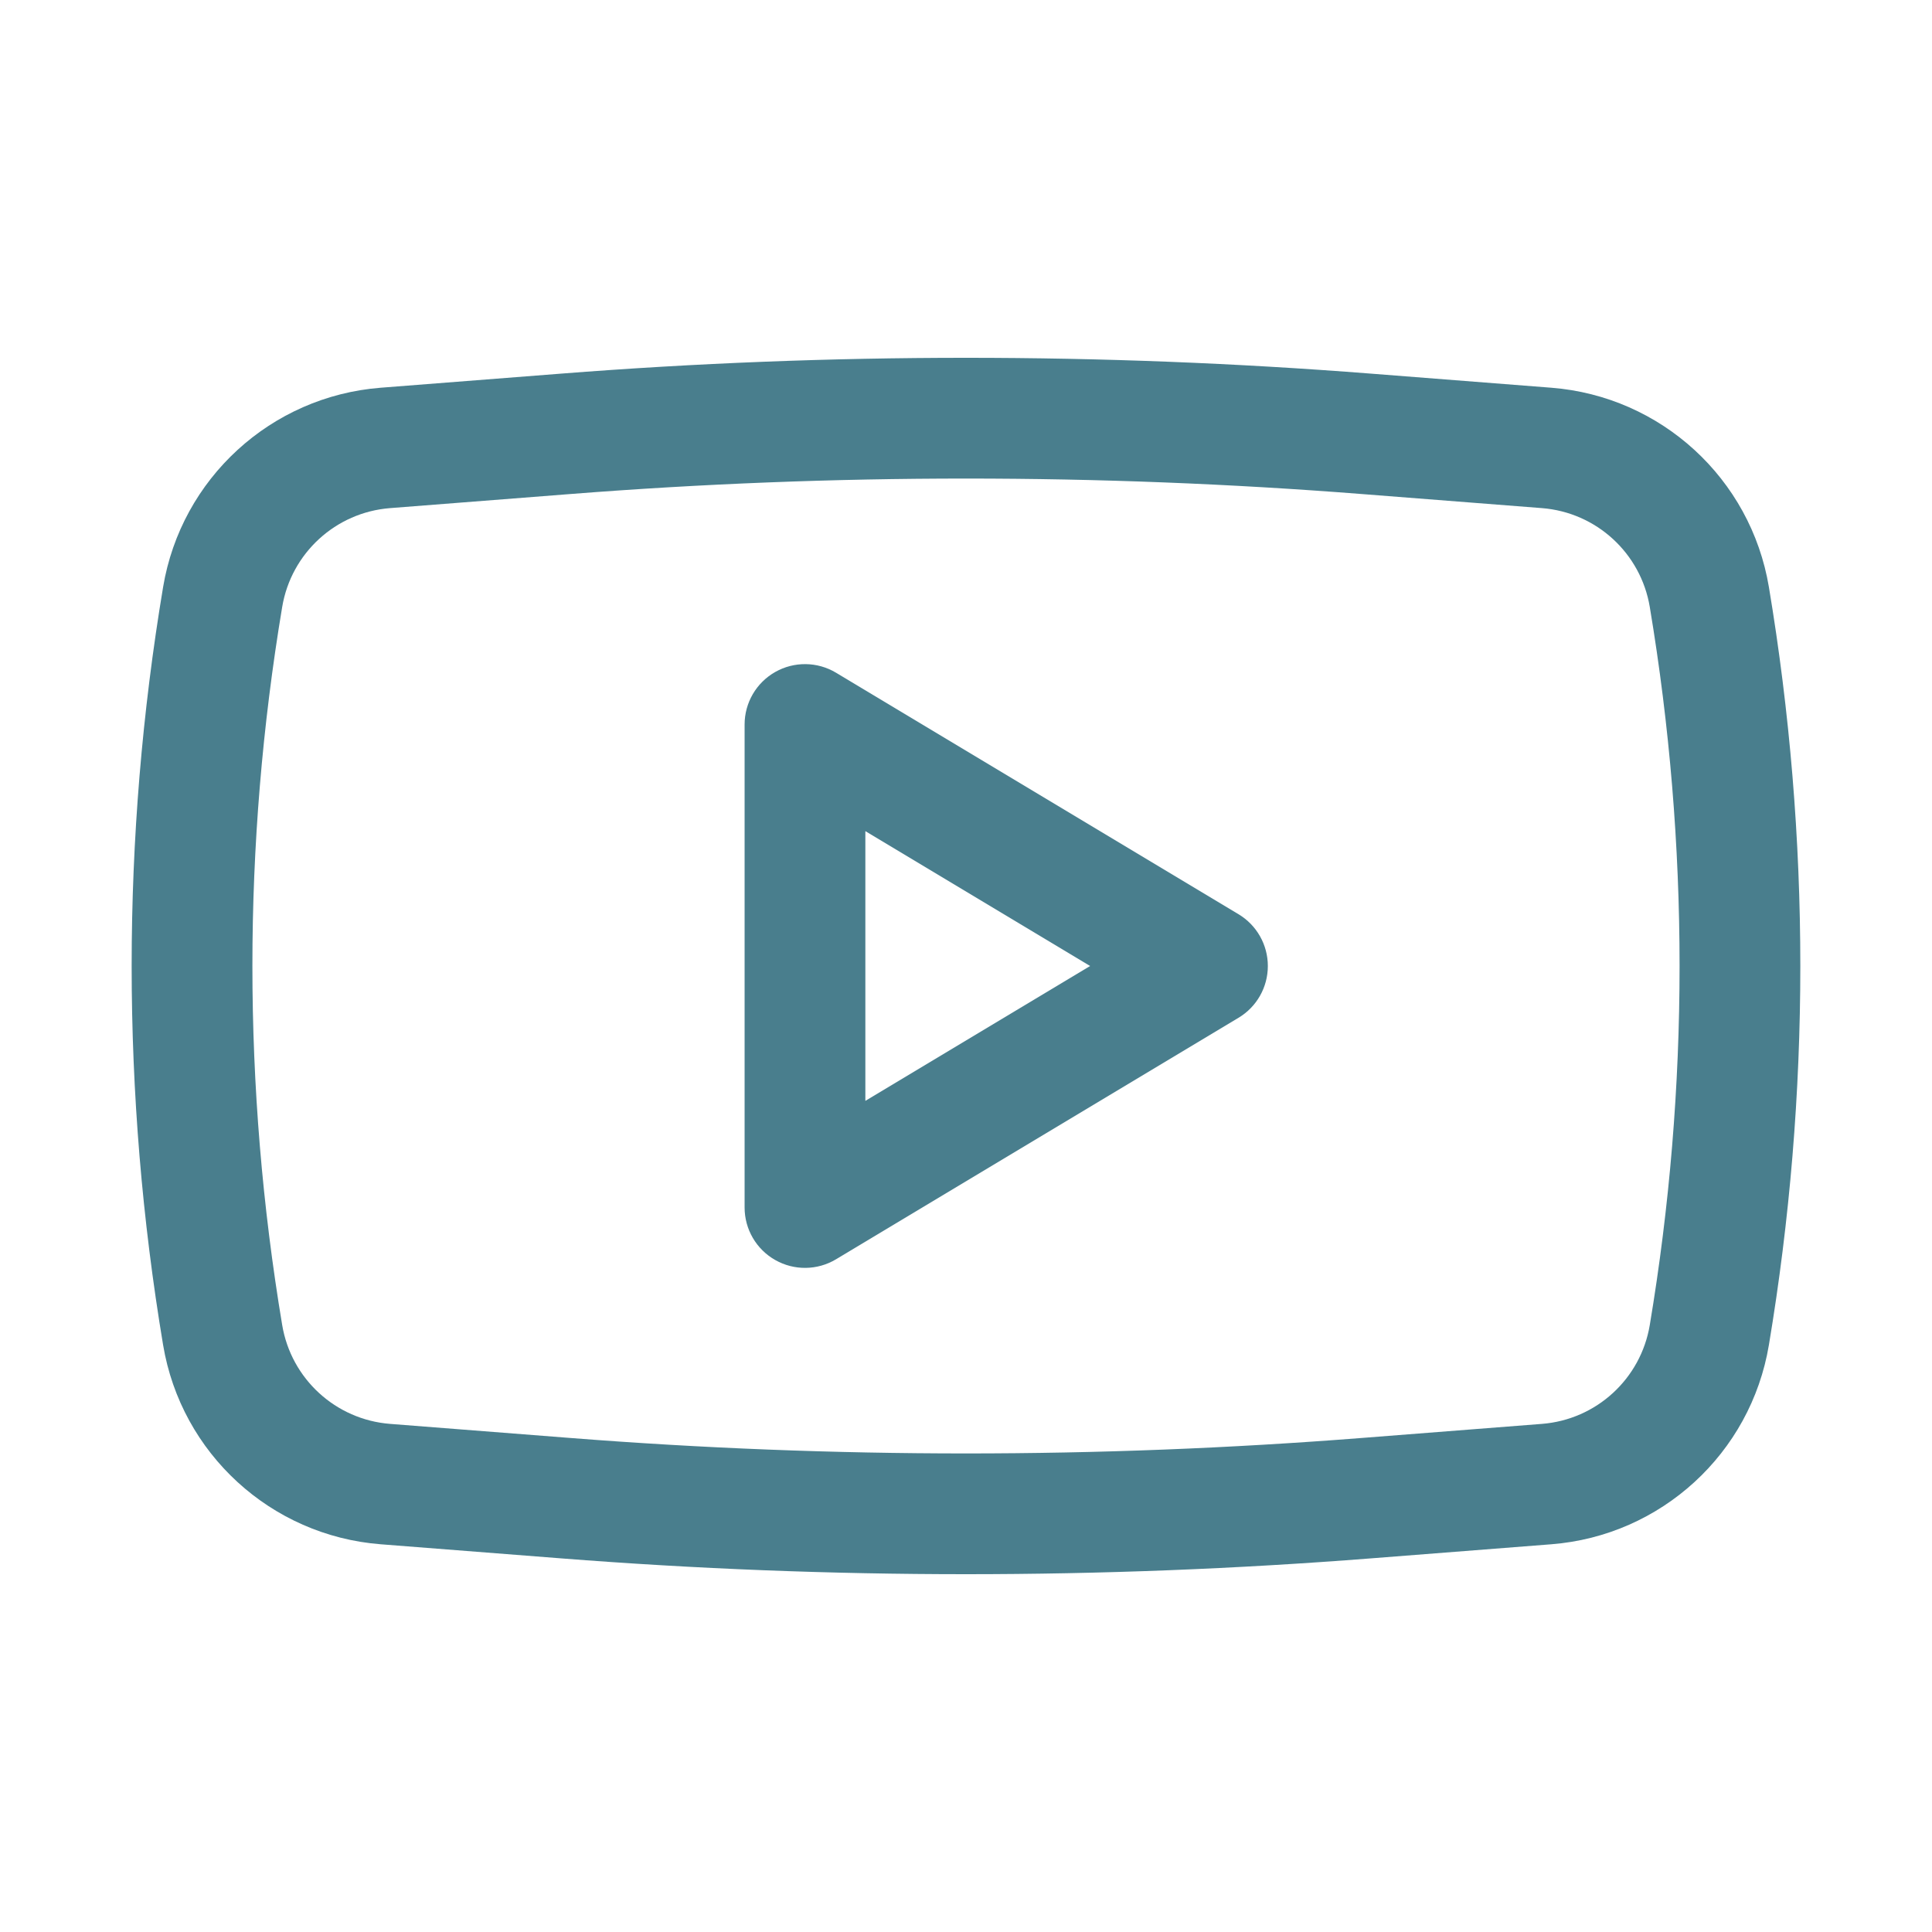
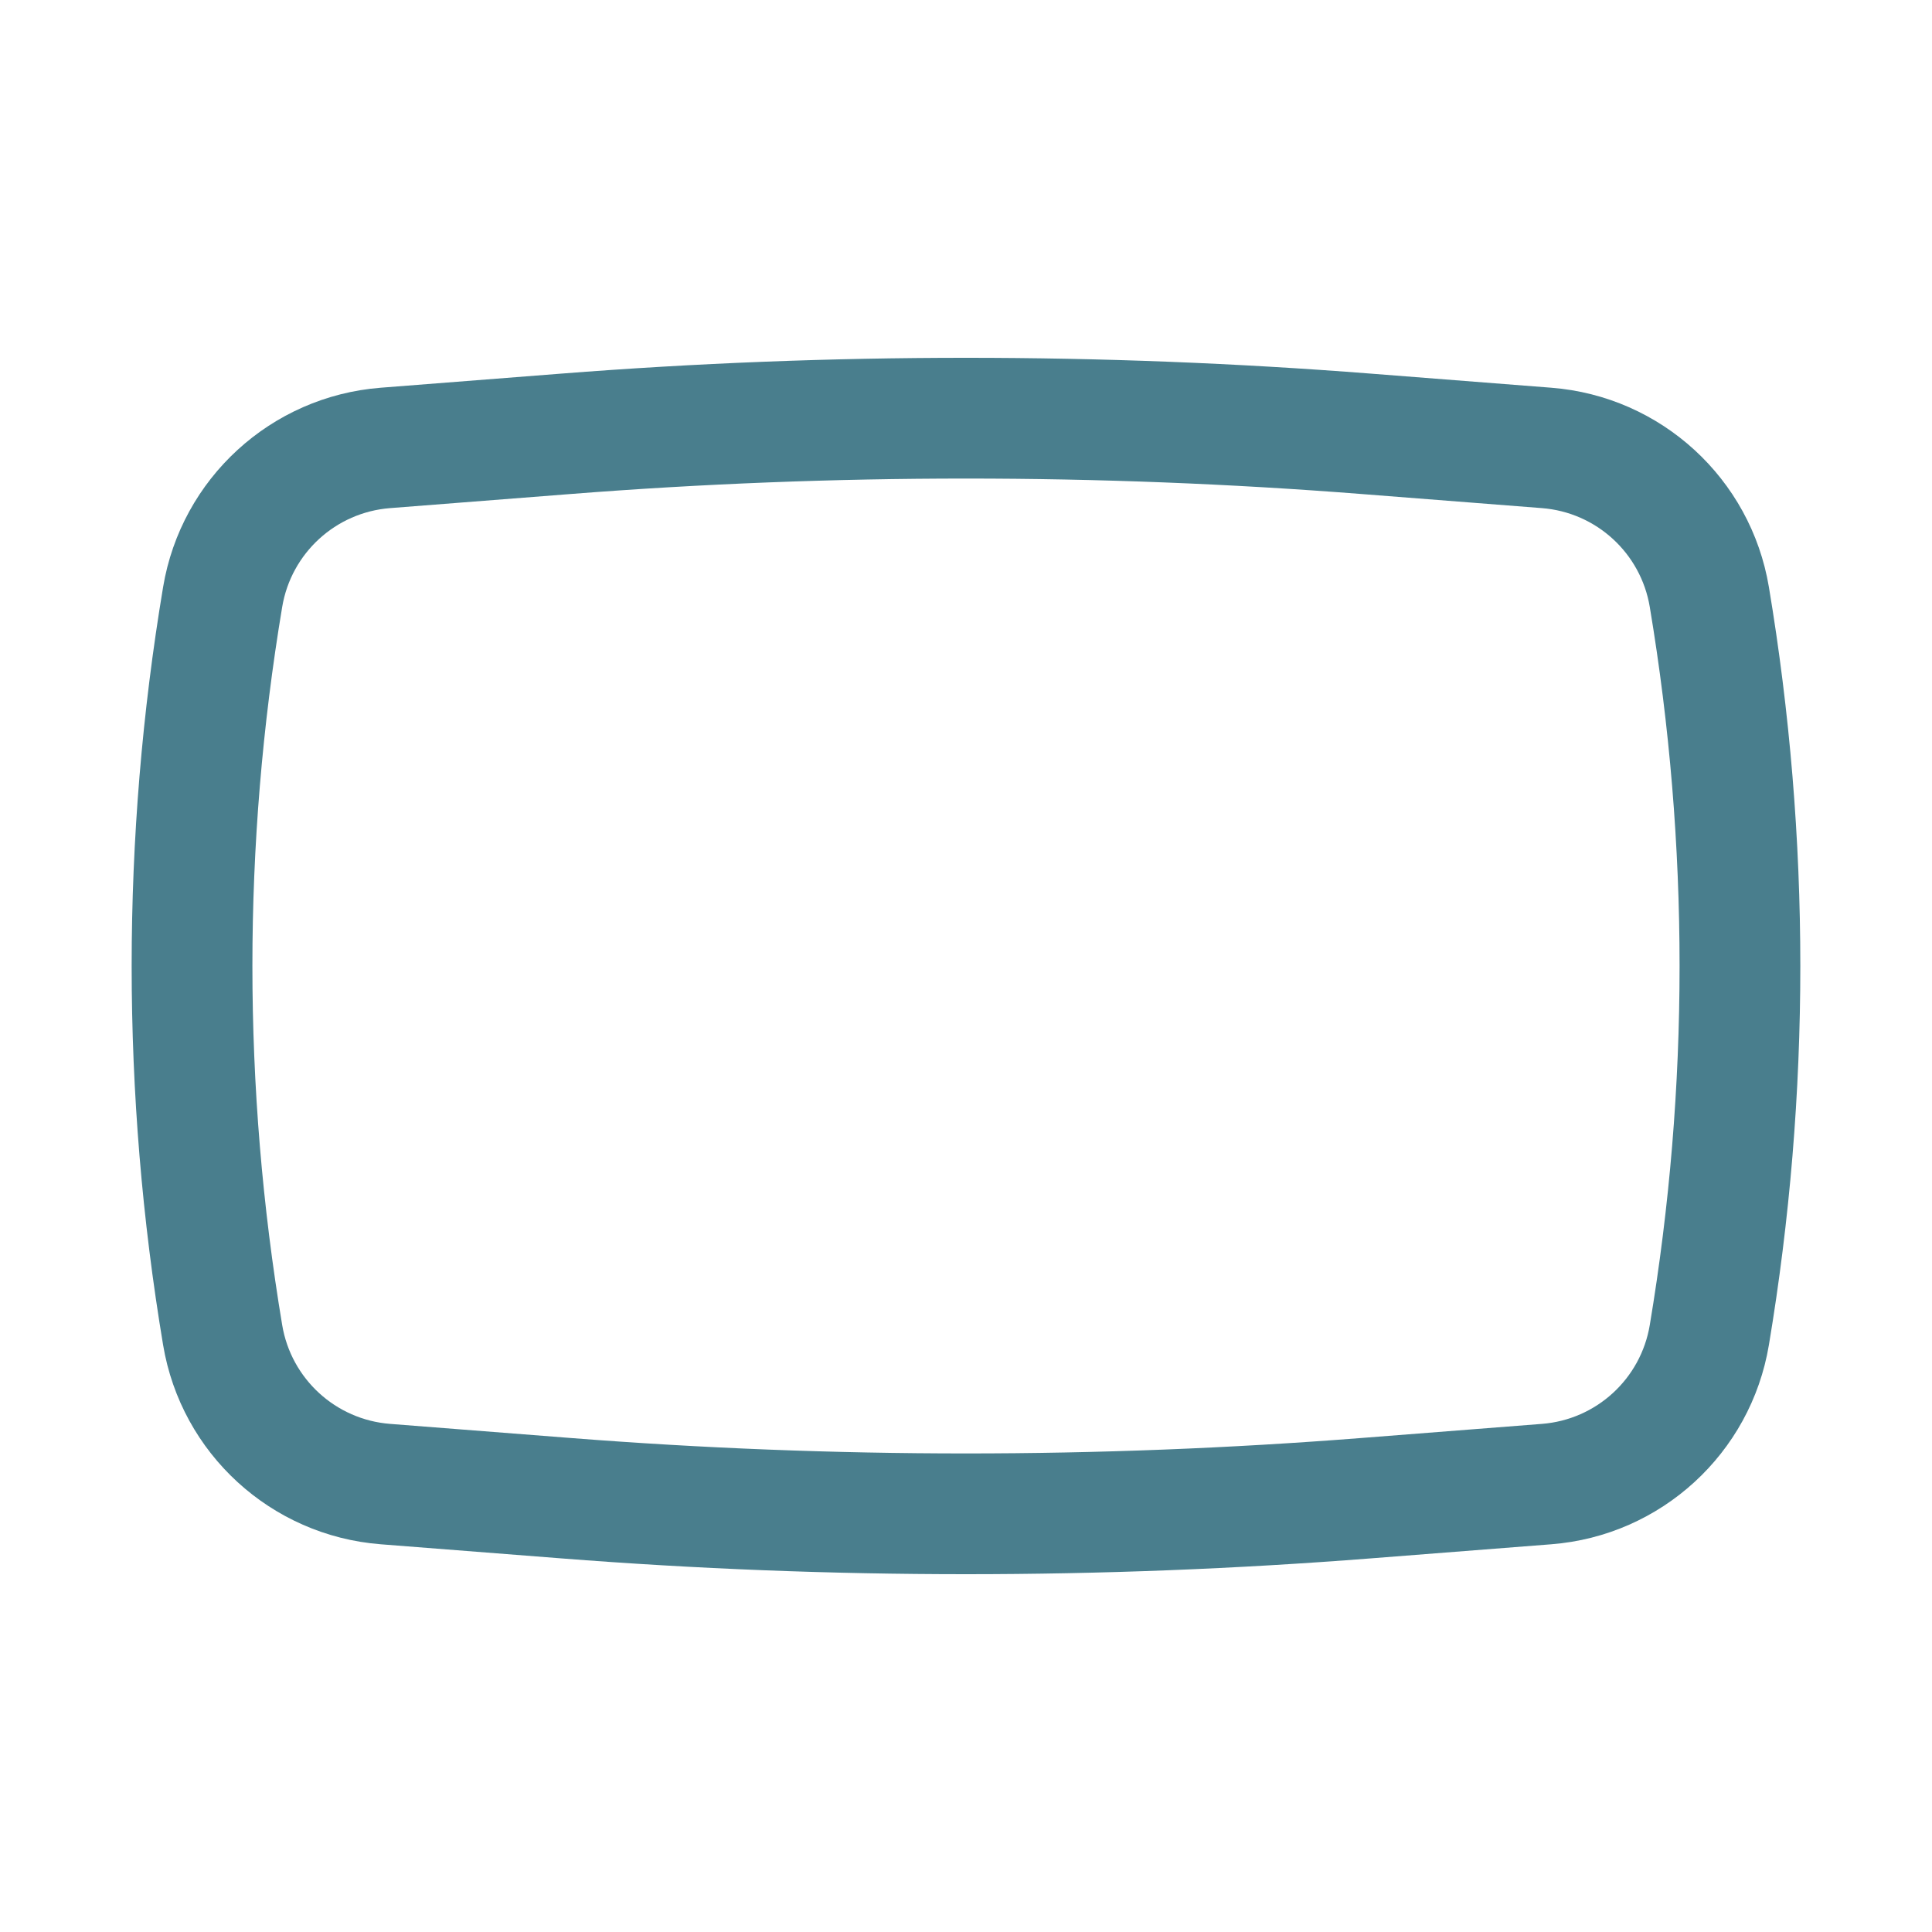
<svg xmlns="http://www.w3.org/2000/svg" width="64" height="64" viewBox="0 0 64 64" fill="none">
-   <path fill-rule="evenodd" clip-rule="evenodd" d="M27.695 22.285C27.077 21.914 26.308 21.905 25.681 22.26C25.054 22.615 24.666 23.279 24.666 24L24.666 40C24.666 40.721 25.054 41.386 25.681 41.74C26.308 42.096 27.077 42.086 27.695 41.715L41.028 33.715C41.631 33.354 41.999 32.703 41.999 32C41.999 31.298 41.631 30.647 41.028 30.285L27.695 22.285ZM36.112 32L28.666 36.468L28.666 27.532L36.112 32Z" fill="#497E8D" />
  <path fill-rule="evenodd" clip-rule="evenodd" d="M45.415 12.377C36.485 11.678 27.514 11.678 18.585 12.377L12.61 12.844C8.976 13.129 6.003 15.852 5.403 19.447C4.014 27.758 4.014 36.242 5.403 44.554C6.003 48.148 8.976 50.871 12.61 51.156L18.585 51.623C27.514 52.322 36.485 52.322 45.415 51.623L51.39 51.156C55.023 50.871 57.996 48.148 58.597 44.554C59.985 36.242 59.985 27.758 58.597 19.447C57.996 15.852 55.023 13.129 51.39 12.844L45.415 12.377ZM18.897 16.365C27.619 15.682 36.381 15.682 45.103 16.365L51.078 16.832C52.88 16.973 54.353 18.323 54.651 20.106C55.967 27.981 55.967 36.019 54.651 43.894C54.353 45.677 52.88 47.027 51.078 47.168L45.103 47.635C36.381 48.318 27.619 48.318 18.897 47.635L12.921 47.168C11.12 47.027 9.646 45.677 9.348 43.894C8.032 36.019 8.032 27.981 9.348 20.106C9.646 18.323 11.12 16.973 12.921 16.832L18.897 16.365Z" fill="#497E8D" />
</svg>